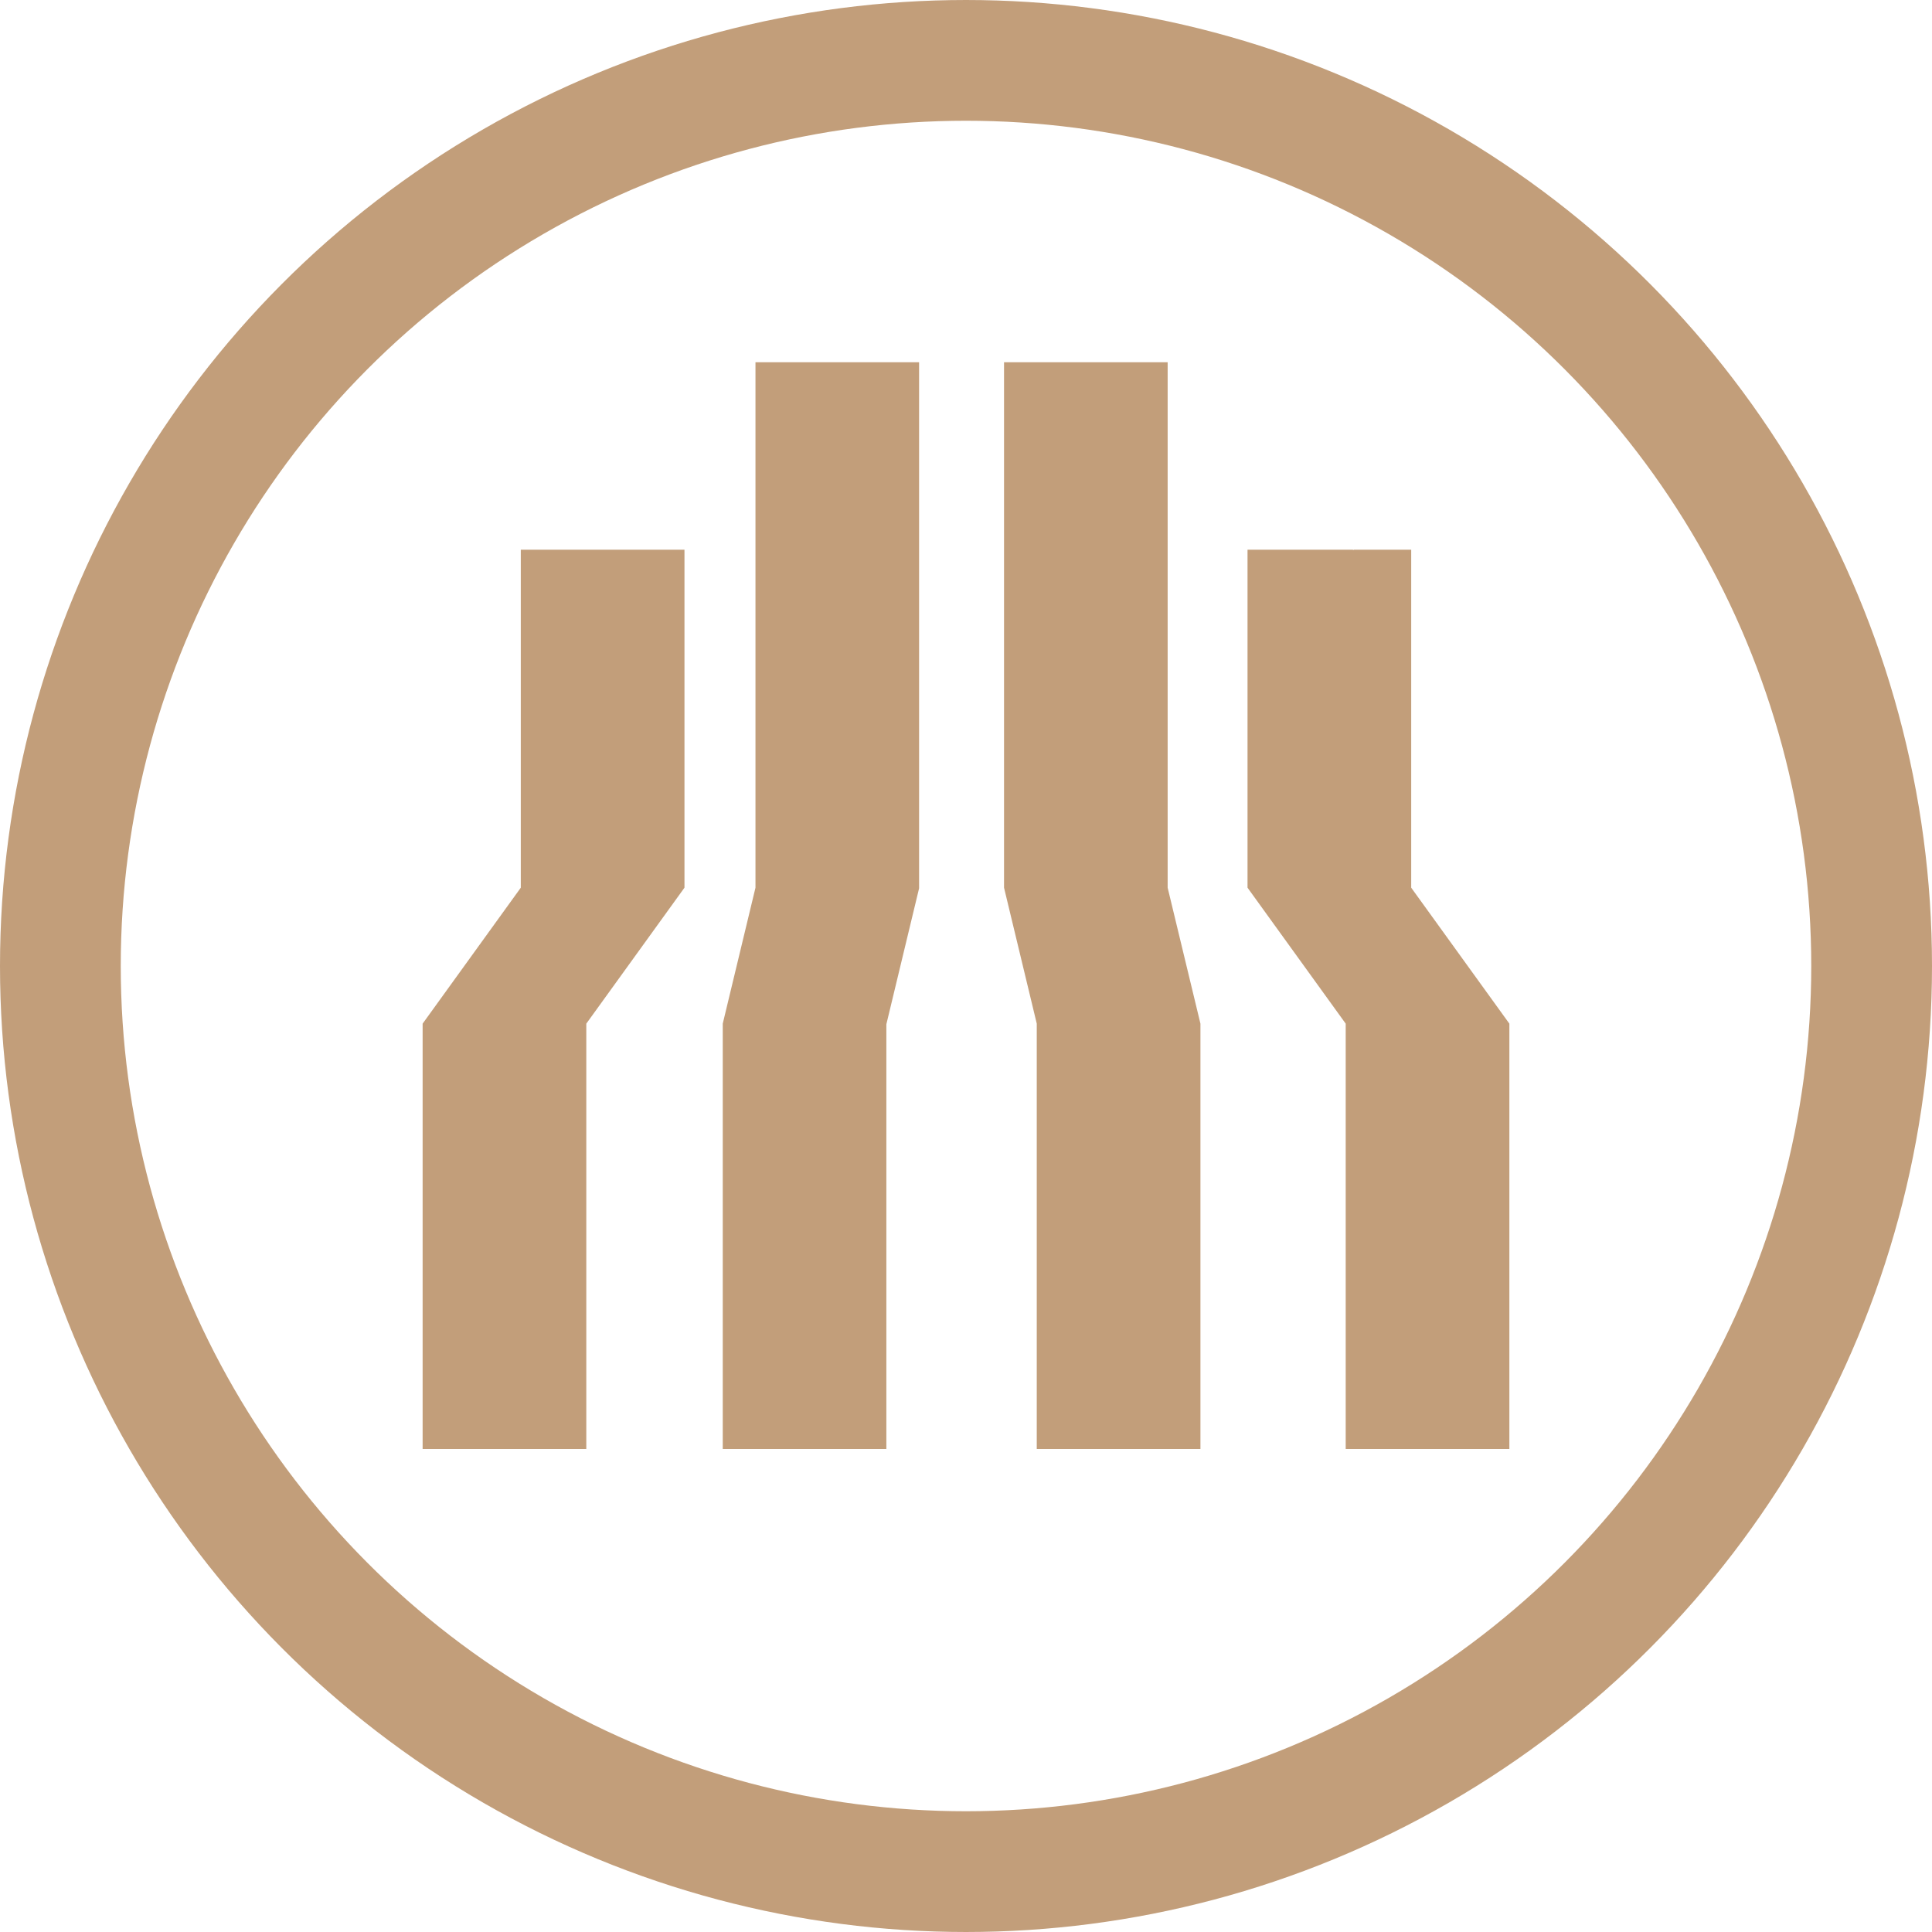
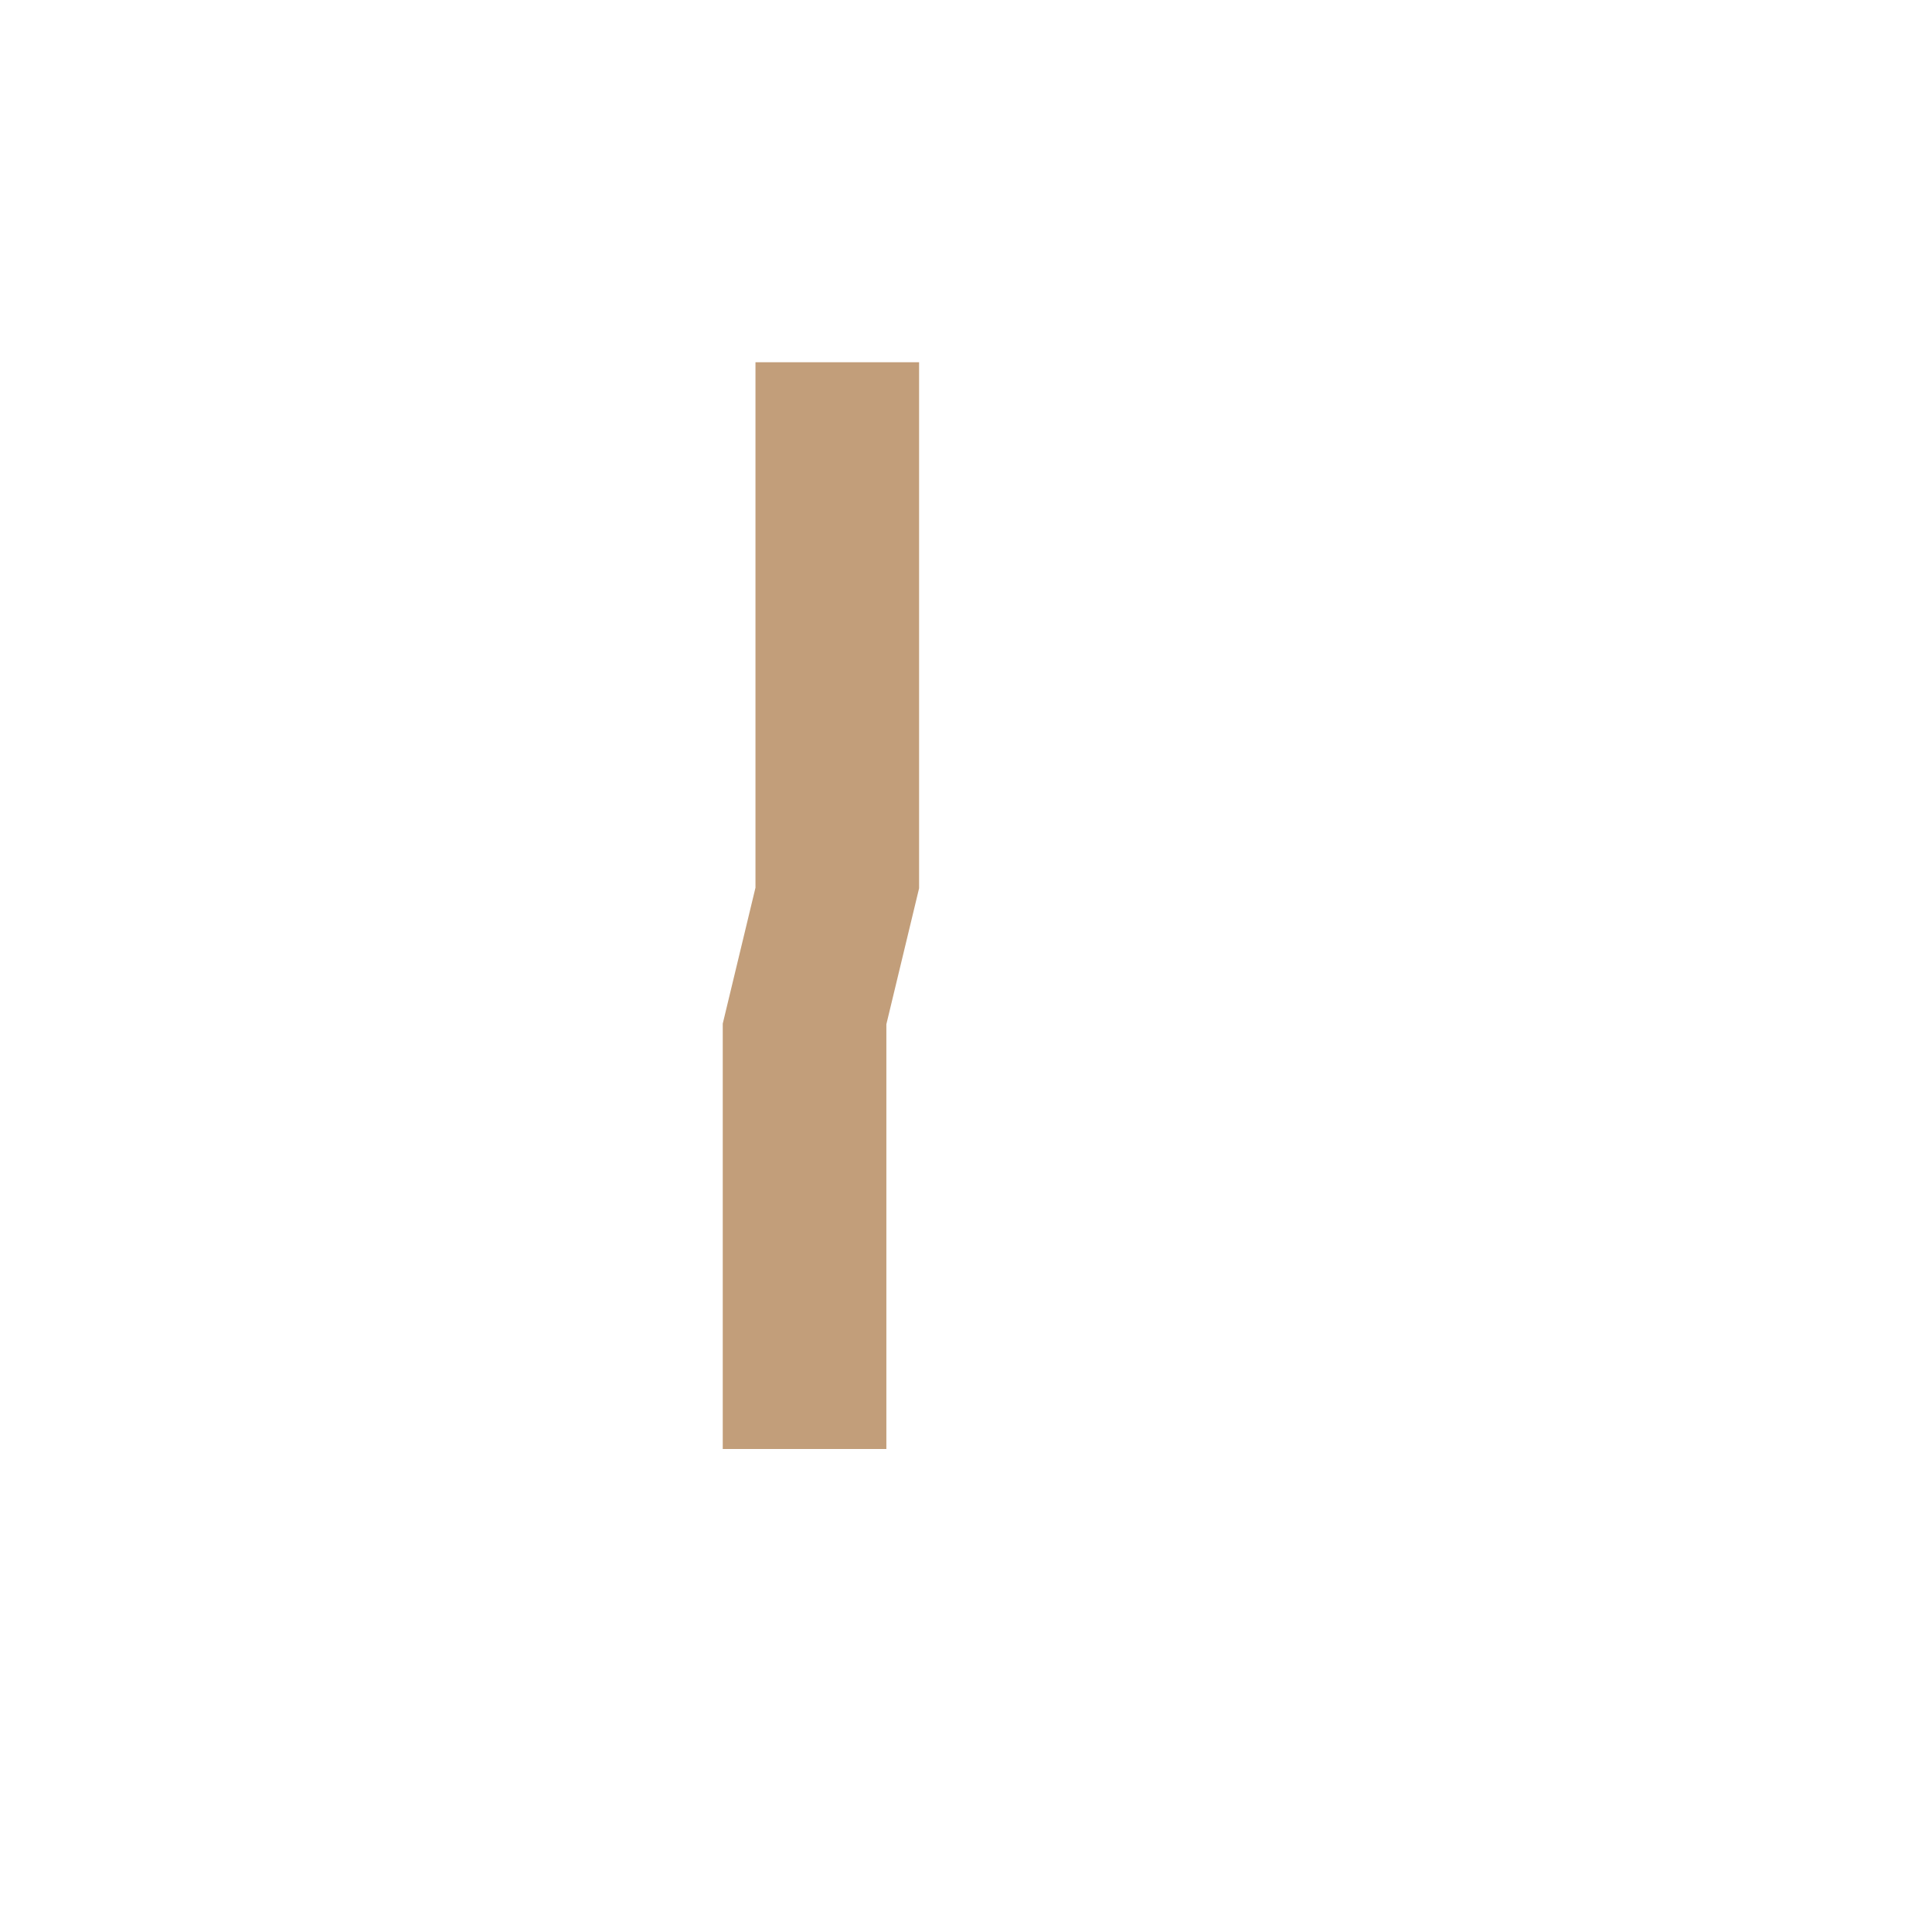
<svg xmlns="http://www.w3.org/2000/svg" width="32" height="32" viewBox="0 0 32 32" fill="none">
-   <circle cx="16" cy="16" r="15" stroke="#C29E7A" stroke-width="2" />
  <g clip-path="url(#clip0_714_147)">
-     <path d="M17.172 24H19.883V16.955L19.34 14.703V6H16.63V14.703L17.172 16.955V23.99V24Z" fill="#C29E7A" />
-     <path d="M22.289 24H24.044V23.981V24H25V16.955L23.374 14.703V9.105H22.418V9.115L22.409 9.105H21.61H21.591H20.663V14.703L22.289 16.955V24Z" fill="#C29E7A" />
    <path d="M14.681 24V16.965L15.223 14.713V6H12.513V14.703L11.971 16.955V24H14.681Z" fill="#C29E7A" />
-     <path d="M9.711 24V16.955L11.337 14.703V9.105H10.39H9.573H8.626V14.703L7 16.955V24H9.711Z" fill="#C29E7A" />
  </g>
  <defs>
    <clipPath id="clip0_714_147">
      <rect width="18" height="18" fill="white" transform="translate(7 6)" />
    </clipPath>
  </defs>
</svg>